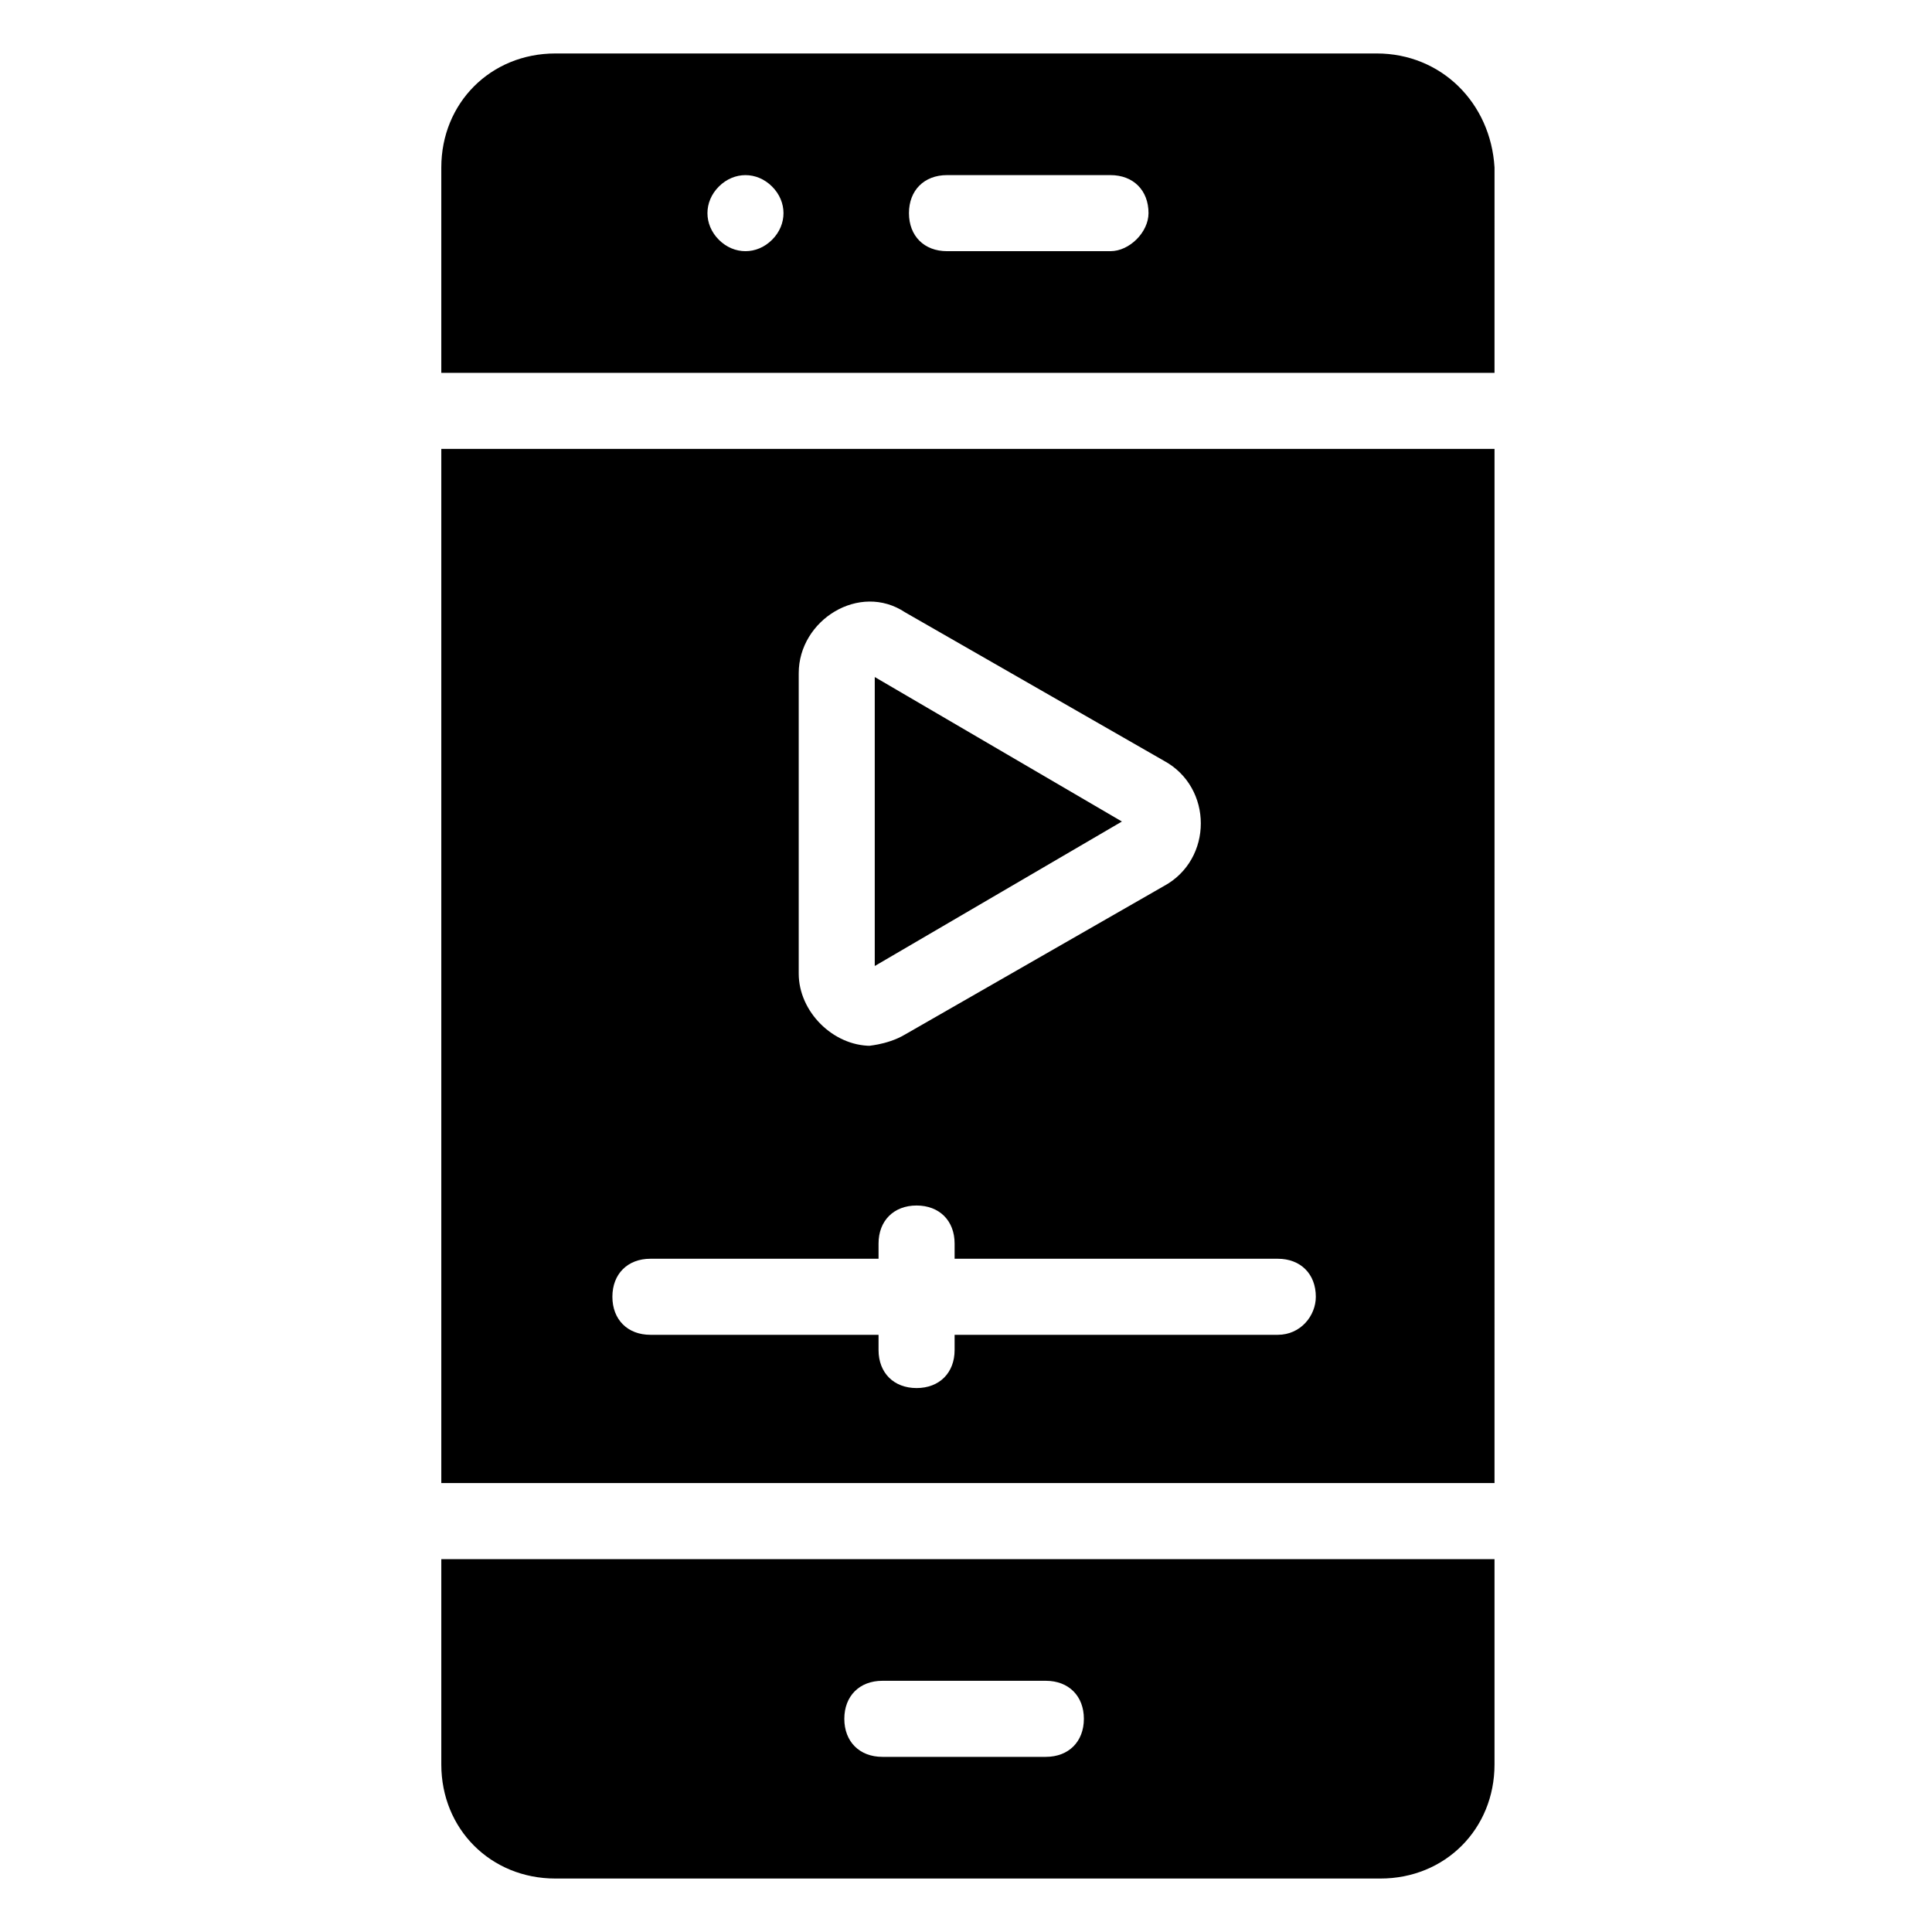
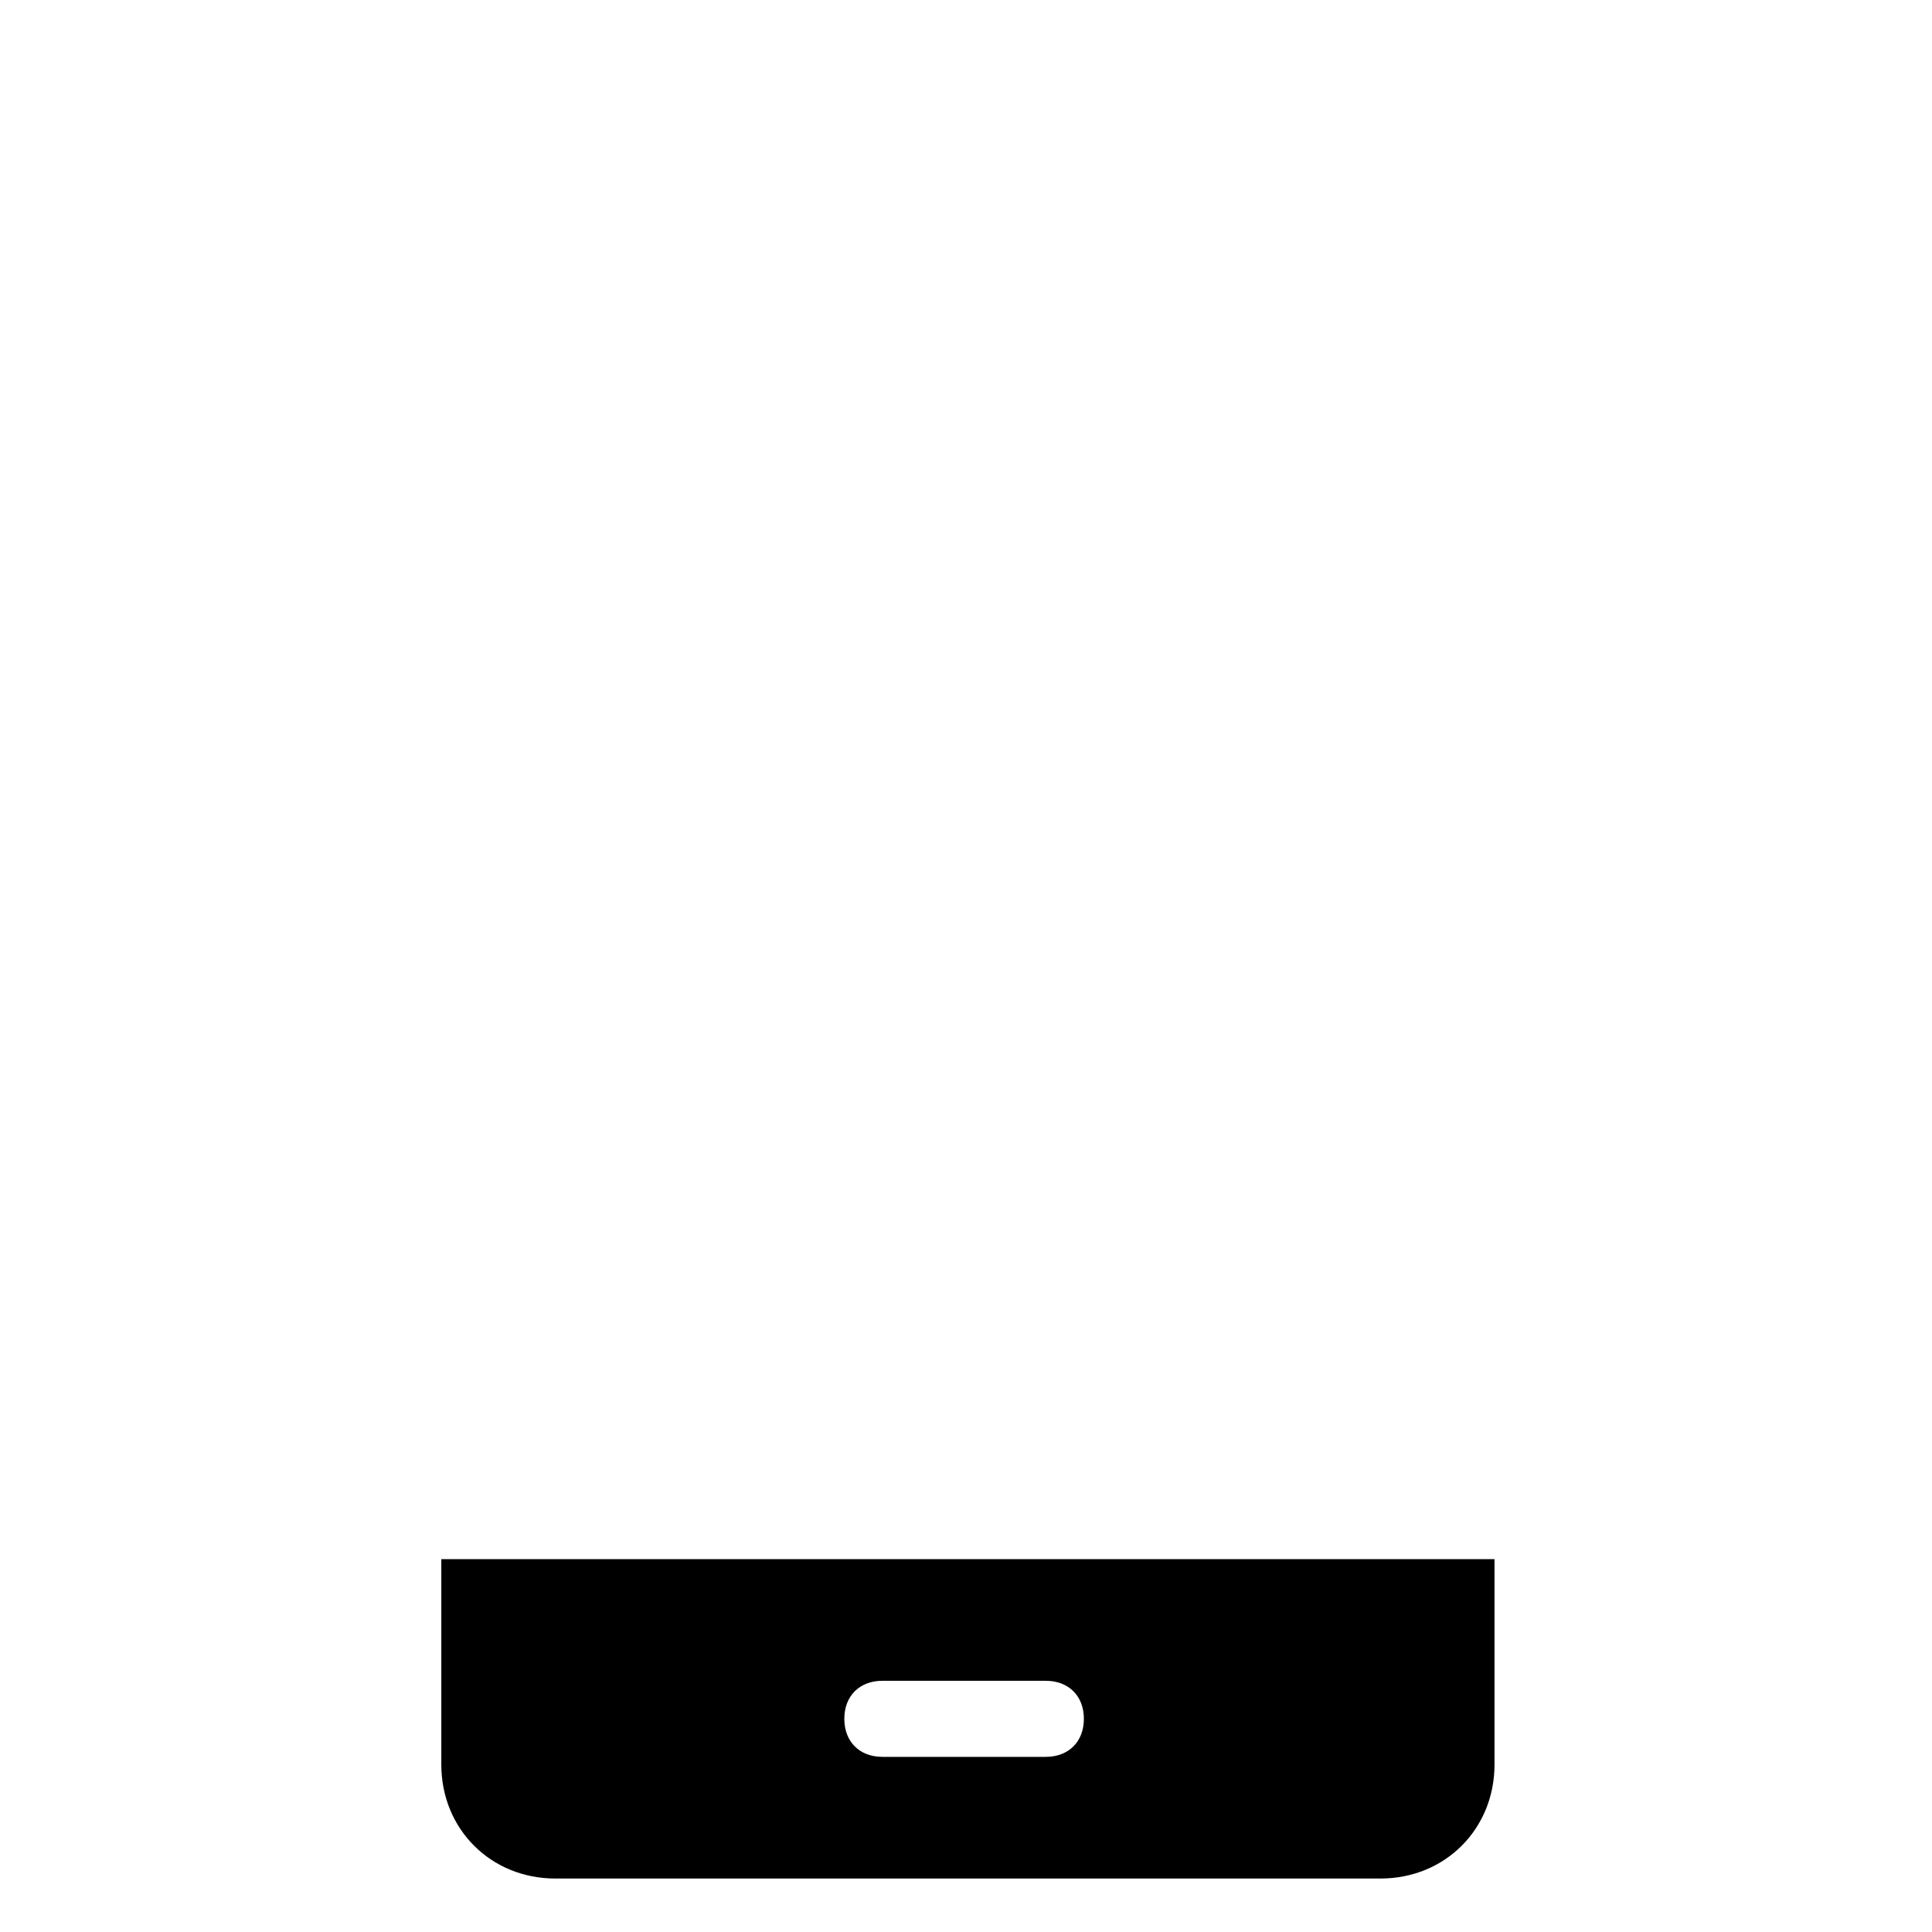
<svg xmlns="http://www.w3.org/2000/svg" fill="#000000" width="800px" height="800px" version="1.1" viewBox="144 144 512 512">
  <g>
-     <path d="m508.82 158.17h-217.64c-17.129 0-30.23 13.098-30.23 30.23v54.41h279.11l0.004-54.414c-1.008-17.129-14.109-30.227-31.238-30.227zm-160.21 49.371c-4.031 4.031-10.078 4.031-14.105 0-4.031-4.031-4.031-10.078 0-14.105 4.031-4.031 10.078-4.031 14.105 0 4.031 4.031 4.031 10.074 0 14.105zm89.68 3.023h-43.328c-6.047 0-10.078-4.031-10.078-10.078s4.031-10.078 10.078-10.078h43.328c6.047 0 10.078 4.031 10.078 10.078-0.004 5.039-5.043 10.078-10.078 10.078z" />
    <path d="m260.95 557.19v54.41c0 17.129 13.098 30.23 30.23 30.23h218.65c17.129 0 30.23-13.098 30.23-30.23v-54.41zm160.21 52.395h-43.328c-6.047 0-10.078-4.031-10.078-10.078s4.031-10.078 10.078-10.078h43.328c6.047 0 10.078 4.031 10.078 10.078-0.004 6.051-4.035 10.078-10.078 10.078z" />
-     <path d="m375.82 323.42v76.582l65.496-38.289z" />
-     <path d="m260.95 262.96v274.07h279.11l0.004-274.07zm94.719 59.449c0-14.105 16.121-24.184 28.215-16.121l68.52 39.297c13.098 7.055 13.098 26.199 0 33.25l-68.52 39.297c-5.039 3.023-11.082 3.023-9.07 3.023-10.078 0-19.145-9.07-19.145-19.145zm126.96 175.33h-85.648v4.031c0 6.047-4.031 10.078-10.078 10.078-6.047 0-10.078-4.031-10.078-10.078v-4.031h-60.457c-6.047 0-10.078-4.031-10.078-10.078s4.031-10.078 10.078-10.078h60.457v-4.031c0-6.047 4.031-10.078 10.078-10.078 6.047 0 10.078 4.031 10.078 10.078v4.031h85.648c6.047 0 10.078 4.031 10.078 10.078-0.004 5.039-4.035 10.078-10.078 10.078z" />
  </g>
</svg>